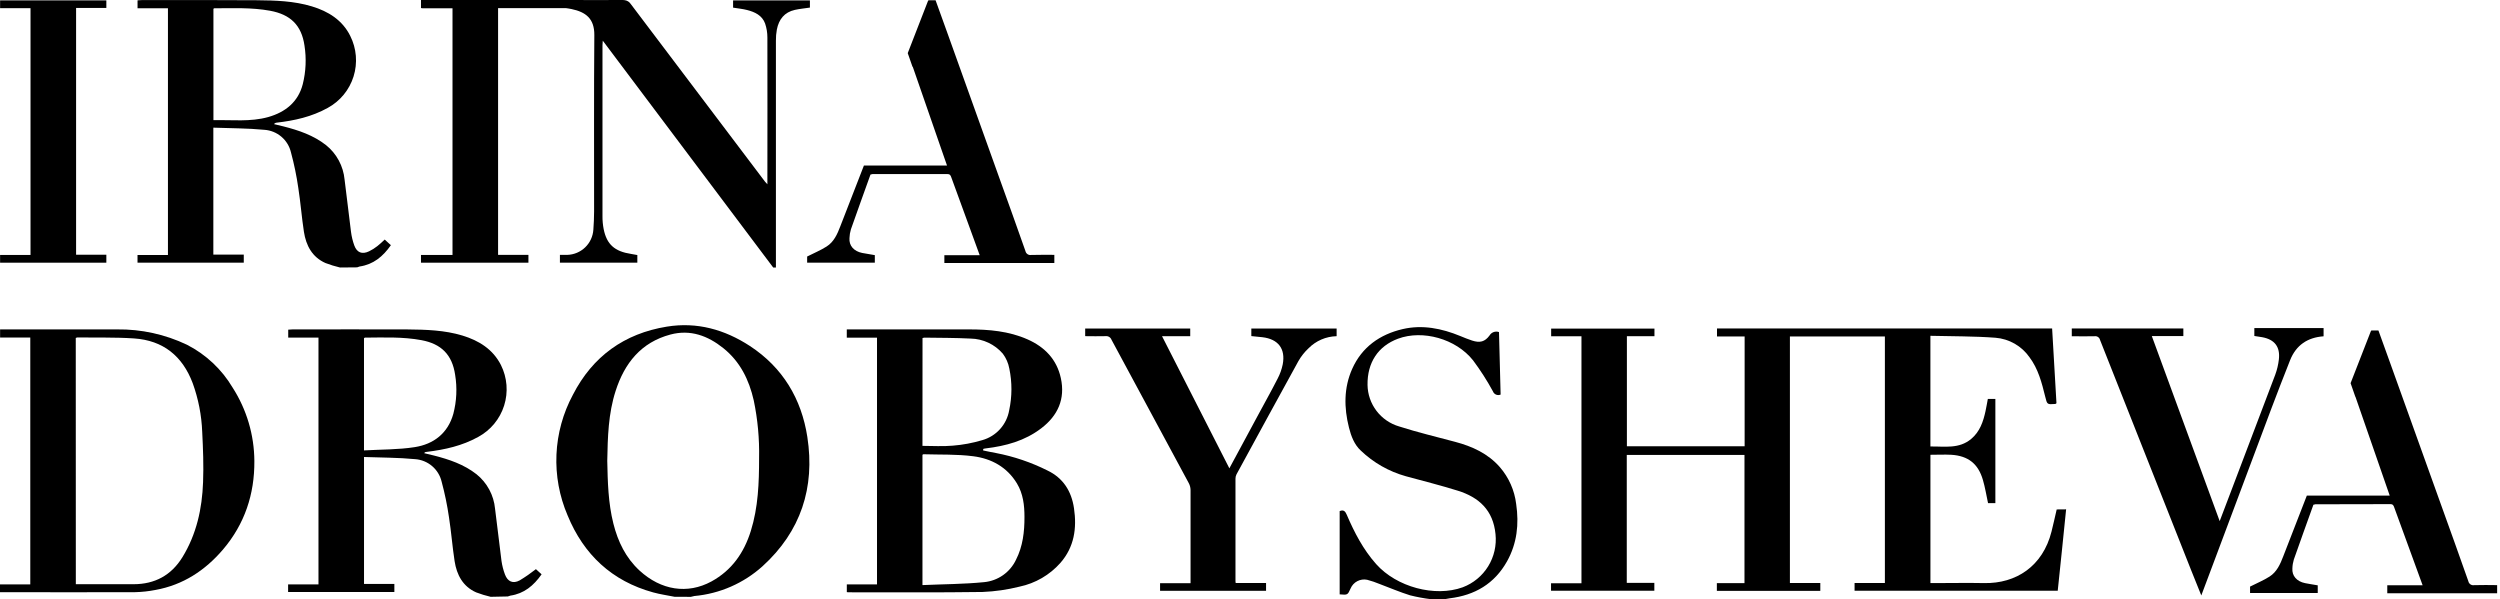
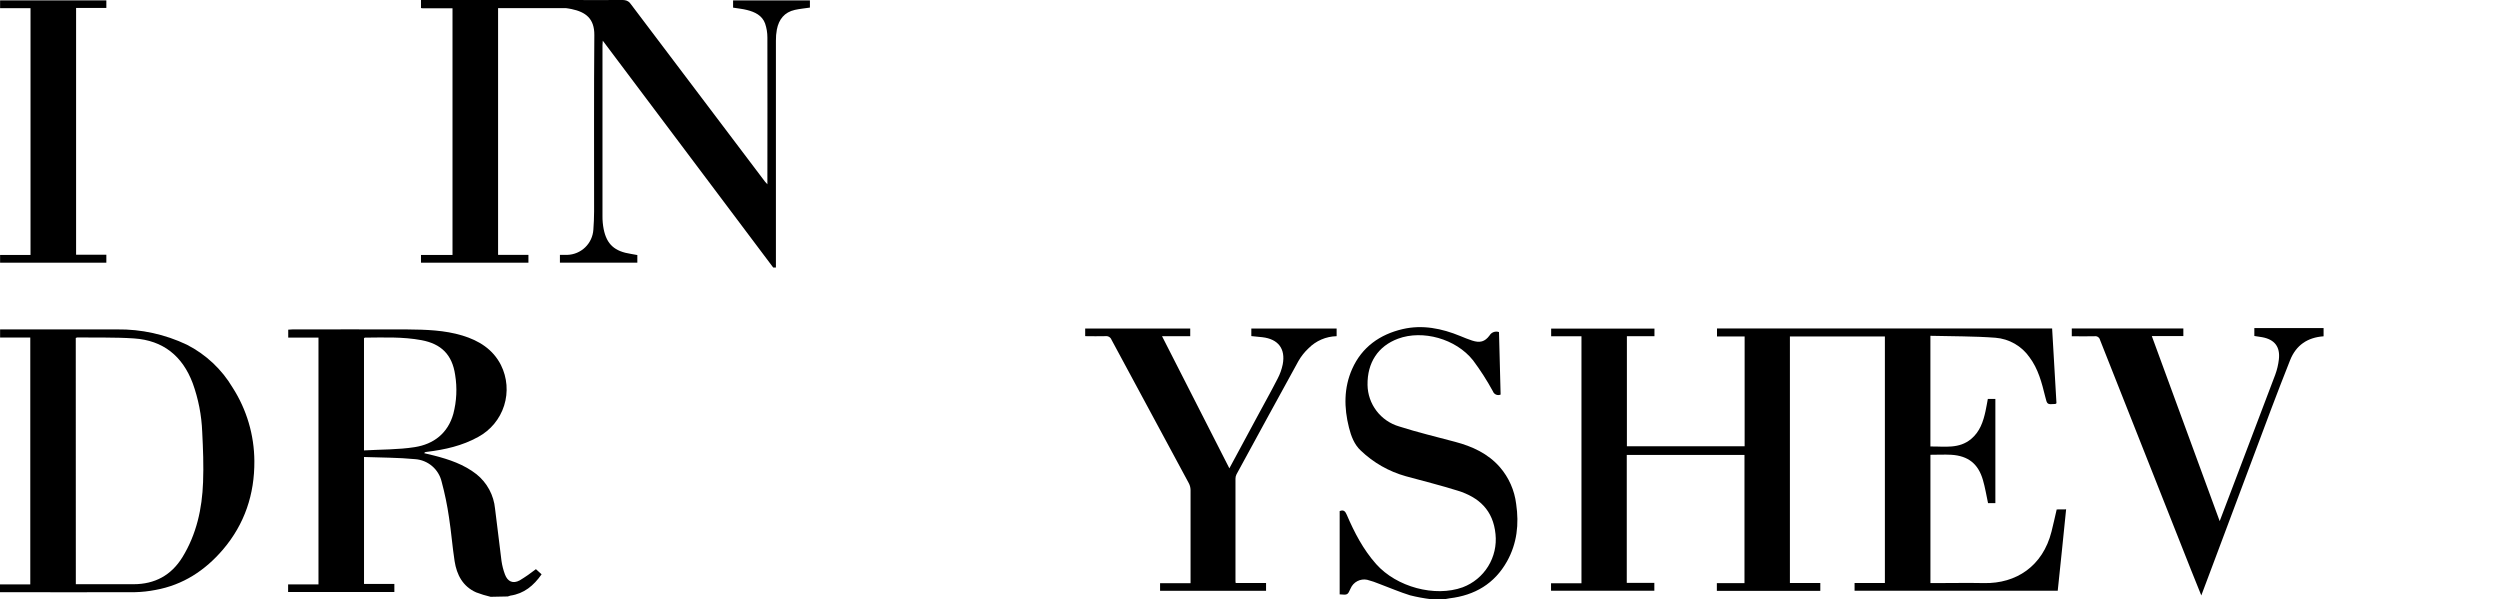
<svg xmlns="http://www.w3.org/2000/svg" width="847" height="203" viewBox="0 0 847 203" fill="none">
-   <path d="M115.19 90.63C113.522 90.236 111.881 89.731 110.28 89.12C105.76 87.12 103.69 83.18 102.97 78.55C102.21 73.62 101.84 68.63 101.07 63.7C100.486 59.63 99.654 55.599 98.58 51.63C98.095 49.56 96.959 47.7 95.34 46.323C93.72 44.946 91.701 44.125 89.58 43.98C83.87 43.43 78.11 43.47 72.28 43.25V86.25H82.59V89H46.59V86.39H56.9V2.81H46.6V0.11C47.1 0.11 47.6 0.03 47.99 0.03C61.03 0 74.03 0 87.03 0.08C93.29 0.14 99.59 0.32 105.66 2.16C111.25 3.85 116 6.8 118.66 12.16C120.806 16.422 121.21 21.351 119.786 25.905C118.362 30.459 115.222 34.28 111.03 36.56C105.63 39.56 99.76 40.87 93.71 41.56C93.537 41.574 93.368 41.624 93.217 41.709C93.065 41.794 92.933 41.91 92.83 42.05C93.9 42.31 94.99 42.55 96.06 42.83C101.21 44.15 106.2 45.83 110.46 49.17C112.233 50.593 113.702 52.358 114.78 54.359C115.859 56.36 116.525 58.557 116.74 60.82C117.53 66.72 118.14 72.64 118.92 78.55C119.122 80.119 119.495 81.661 120.03 83.15C120.92 85.58 122.66 86.28 125.03 85.15C126.035 84.661 126.984 84.064 127.86 83.37C128.75 82.7 129.53 81.89 130.34 81.16L132.43 83.07C129.75 86.9 126.5 89.61 121.84 90.29C121.548 90.359 121.264 90.457 120.99 90.58L115.19 90.63ZM72.31 40.71C78.58 40.57 84.83 41.36 90.9 39.65C96.69 38 101.03 34.55 102.58 28.51C103.646 24.239 103.843 19.798 103.16 15.45C102.16 8.52 98.39 4.9 91.5 3.64C85.22 2.49 78.91 2.8 72.59 2.81C72.51 2.81 72.42 2.91 72.31 2.99V40.71Z" fill="black" />
  <path d="M0.03 89V86.38H10.34V2.77H0.03V0.13H36.03V2.69H25.78V86.3H36.03V89H0.03Z" fill="black" />
  <path d="M168.75 86.35H179.03V89H142.63V86.38H153.31V2.77H143.03V0.13H179.03V2.69H168.75V86.35Z" fill="black" />
  <path d="M166.24 202.2C164.571 201.812 162.931 201.311 161.33 200.7C156.81 198.7 154.74 194.76 154.02 190.12C153.26 185.2 152.89 180.21 152.12 175.28C151.532 171.211 150.7 167.18 149.63 163.21C149.145 161.14 148.009 159.28 146.39 157.903C144.77 156.526 142.751 155.705 140.63 155.56C134.93 155.01 129.17 155.05 123.33 154.83V197.83H133.61V200.56H97.61V198H107.9V114.39H97.65V111.69C98.15 111.69 98.59 111.61 99.04 111.61C112.04 111.61 125.04 111.55 138.04 111.61C144.3 111.67 150.6 111.85 156.66 113.68C162.26 115.38 167.01 118.33 169.72 123.68C171.848 127.944 172.234 132.869 170.797 137.413C169.36 141.957 166.213 145.764 162.02 148.03C156.62 151.03 150.75 152.34 144.7 153.08C144.45 153.08 144.21 153.17 143.96 153.22C143.96 153.22 143.91 153.29 143.72 153.54C144.89 153.82 145.98 154.07 147.05 154.34C152.2 155.66 157.19 157.34 161.45 160.68C163.221 162.104 164.688 163.869 165.765 165.87C166.842 167.871 167.507 170.068 167.72 172.33C168.51 178.24 169.13 184.16 169.91 190.07C170.136 191.627 170.528 193.156 171.08 194.63C171.98 197.05 173.79 197.87 176.08 196.63C177.985 195.476 179.819 194.207 181.57 192.83L183.49 194.58C180.81 198.41 177.56 201.12 172.9 201.8C172.609 201.869 172.325 201.963 172.05 202.08L166.24 202.2ZM123.32 152.6C129.16 152.26 134.91 152.37 140.5 151.49C146.93 150.49 151.75 146.79 153.59 140.2C154.716 135.888 154.924 131.387 154.2 126.99C153.2 120.15 149.48 116.5 142.81 115.25C136.44 114.06 130.02 114.35 123.6 114.39L123.32 114.6V152.6Z" fill="black" />
-   <path d="M228.6 202.2C226.17 201.71 223.7 201.37 221.31 200.71C207.31 196.87 197.75 187.88 192.31 174.64C189.512 168.129 188.219 161.07 188.529 153.99C188.839 146.91 190.743 139.991 194.1 133.75C200.77 120.75 211.5 113 225.94 110.66C236.16 109 245.54 111.66 254.08 117.23C265.21 124.53 271.54 135.13 273.53 148.06C276.17 165.17 271.32 180.06 258.36 191.83C251.953 197.609 243.843 201.153 235.25 201.93C234.855 202 234.464 202.093 234.08 202.21L228.6 202.2ZM205.74 156.14C205.89 163.22 206.05 170.39 207.82 177.42C209.36 183.52 212 188.99 216.68 193.31C223.97 200 232.93 201.4 241.03 197C247.94 193.23 252.09 187.25 254.38 179.88C256.88 171.88 257.18 163.56 257.18 155.24C257.319 148.666 256.711 142.097 255.37 135.66C253.78 128.66 250.75 122.51 245.06 117.95C239.8 113.74 233.89 111.54 227.14 113.34C217.2 115.99 211.59 123.04 208.57 132.46C206.09 140.13 205.89 148.09 205.74 156.14Z" fill="black" />
-   <path d="M333.08 152.61C334.54 152.91 335.99 153.24 337.46 153.49C343.507 154.653 349.365 156.641 354.87 159.4C360.18 161.93 363.02 166.4 363.87 172.2C364.87 178.98 363.96 185.32 359.29 190.68C355.648 194.801 350.773 197.635 345.39 198.76C341.299 199.786 337.114 200.389 332.9 200.56C317.8 200.78 302.7 200.66 287.6 200.67C287.4 200.67 287.2 200.67 286.9 200.6V198H297.13V114.4H286.89V111.6H288.44C301.71 111.6 314.97 111.6 328.23 111.6C335.03 111.6 341.78 112.17 348.11 114.97C353.93 117.54 358.02 121.73 359.41 128.09C360.96 135.17 358.41 140.8 352.8 145.09C347.19 149.38 340.8 151.09 333.96 151.92C333.68 151.92 333.41 152.03 333.13 152.09L333.08 152.61ZM312.53 198.23C319.63 197.91 326.53 197.92 333.43 197.23C335.731 197.01 337.936 196.195 339.827 194.866C341.719 193.538 343.232 191.74 344.22 189.65C346.56 185.06 347.1 180.13 347.09 175.12C347.09 171.18 346.64 167.27 344.54 163.79C341.18 158.24 335.9 155.37 329.76 154.58C324.18 153.85 318.49 154.08 312.84 153.9C312.76 153.9 312.68 154 312.53 154.09V198.23ZM312.53 151.06C316 151.06 319.43 151.3 322.8 150.99C326.19 150.722 329.542 150.095 332.8 149.12C335.12 148.467 337.207 147.169 338.819 145.378C340.431 143.587 341.503 141.375 341.91 139C342.911 134.352 342.928 129.545 341.96 124.89C341.628 123.051 340.871 121.315 339.75 119.82C338.396 118.253 336.728 116.988 334.853 116.108C332.979 115.228 330.94 114.751 328.87 114.71C323.63 114.44 318.38 114.47 313.13 114.39C312.931 114.412 312.736 114.459 312.55 114.53L312.53 151.06Z" fill="black" />
  <path d="M10.26 114.35H0.03V111.6H1.58C14.28 111.6 26.98 111.6 39.68 111.6C47.853 111.499 55.941 113.274 63.32 116.79C69.757 120.074 75.131 125.116 78.82 131.33C83.574 138.751 86.126 147.367 86.18 156.18C86.26 167.42 82.91 177.53 75.55 186.18C69.48 193.28 62.02 198.18 52.7 199.87C50.393 200.324 48.051 200.579 45.7 200.63C30.7 200.7 15.8 200.63 0.86 200.63C0.61 200.63 0.36 200.63 0 200.63V198H10.26V114.35ZM25.69 197.93H45.24C52.44 197.93 58.01 194.93 61.8 188.79C66.59 180.99 68.48 172.34 68.8 163.35C69.02 157.71 68.8 152.04 68.51 146.35C68.297 140.699 67.208 135.116 65.28 129.8C61.81 120.62 55.28 115.32 45.41 114.66C39.01 114.23 32.57 114.42 26.15 114.33C25.983 114.36 25.822 114.414 25.67 114.49L25.69 197.93Z" fill="black" />
  <path d="M484.76 203C482.402 202.711 480.064 202.277 477.76 201.7C474.28 200.62 470.92 199.17 467.5 197.89C466.101 197.307 464.665 196.819 463.2 196.43C462.068 196.195 460.889 196.359 459.864 196.895C458.839 197.431 458.032 198.306 457.58 199.37C456.58 201.6 456.58 201.6 453.88 201.37V173.16C455.24 172.58 455.79 173.26 456.28 174.4C458.86 180.4 461.84 186.16 466.23 191.1C473.14 198.88 486.14 202.4 495.58 198.97C499.158 197.617 502.188 195.117 504.196 191.861C506.204 188.604 507.077 184.775 506.68 180.97C505.89 172.87 501.1 168.49 493.88 166.24C488.07 164.43 482.15 162.94 476.27 161.34C470.552 159.742 465.317 156.757 461.03 152.65C458.85 150.65 457.75 147.75 457.03 144.87C455.33 138.14 455.26 131.4 458.12 124.98C461.42 117.58 467.52 113.29 475.21 111.5C481.91 109.94 488.45 111.26 494.75 113.85C496.07 114.39 497.38 114.94 498.75 115.38C501.39 116.24 503.07 115.82 504.68 113.63C504.998 113.103 505.489 112.703 506.069 112.499C506.649 112.295 507.282 112.299 507.86 112.51C508.04 119.503 508.223 126.56 508.41 133.68C508.168 133.788 507.905 133.845 507.64 133.848C507.374 133.851 507.111 133.799 506.867 133.696C506.622 133.593 506.401 133.441 506.217 133.249C506.034 133.057 505.892 132.829 505.8 132.58C503.809 128.924 501.56 125.416 499.07 122.08C493.25 114.75 481.98 111.66 473.66 114.75C466.9 117.26 463.22 122.83 463.32 130.4C463.365 133.584 464.43 136.669 466.357 139.203C468.285 141.737 470.974 143.587 474.03 144.48C480.28 146.48 486.65 148 492.98 149.69C498.79 151.23 504.09 153.63 508.15 158.26C511.199 161.786 513.125 166.142 513.68 170.77C514.68 177.55 513.97 184.11 510.59 190.17C506.34 197.77 499.65 201.69 491.12 202.71C490.62 202.77 490.12 202.88 489.65 202.97L484.76 203Z" fill="black" />
  <path d="M787.23 113.94C781.8 114.32 777.91 116.94 775.89 122.02C773.72 127.49 771.58 133.02 769.51 138.5C762.903 156.08 756.31 173.673 749.73 191.28C748.47 194.65 747.2 198.02 745.8 201.74C744.54 198.6 743.39 195.74 742.27 192.96C732.003 167.027 721.743 141.097 711.49 115.17C711.394 114.76 711.145 114.402 710.794 114.169C710.442 113.937 710.015 113.848 709.6 113.92C707.07 114 704.53 113.92 701.92 113.92V111.28H739.72V113.85H729.03L752.03 176.56C753.36 173.04 754.54 169.94 755.72 166.85C760.72 153.56 765.85 140.27 770.85 126.96C771.464 125.292 771.877 123.556 772.08 121.79C772.58 117.5 770.64 115.01 766.41 114.24C765.56 114.09 764.71 113.98 763.77 113.83V111.16H787.23V113.94Z" fill="black" />
  <path d="M416.51 158.67L426.3 140.51C428.49 136.44 430.76 132.4 432.86 128.28C433.664 126.757 434.247 125.128 434.59 123.44C435.59 118.14 433.05 114.88 427.71 114.25C426.49 114.11 425.28 114 423.95 113.87V111.3H452.85V113.9C449.255 113.98 445.833 115.458 443.31 118.02C441.974 119.271 440.831 120.713 439.92 122.3C432.87 135.08 425.92 147.9 418.92 160.72C418.693 161.173 418.576 161.673 418.58 162.18C418.58 173.647 418.58 185.123 418.58 196.61C418.58 196.86 418.58 197.1 418.65 197.51H428.94V200.17H393.03V197.58H403.36V196C403.36 186 403.36 176 403.36 166C403.346 165.201 403.144 164.416 402.77 163.71C394.05 147.49 385.317 131.283 376.57 115.09C376.419 114.695 376.14 114.362 375.777 114.145C375.415 113.927 374.99 113.837 374.57 113.89C372.29 113.97 370.01 113.89 367.66 113.89V111.3H403.25V113.91H393.7L416.51 158.67Z" fill="black" />
  <path d="M248.37 0.14V2.59C250.02 2.86 251.59 3 253.11 3.39C255.74 4.06 258.2 5.2 259.21 7.95C259.735 9.489 259.999 11.104 259.99 12.73C260.04 28.73 259.99 44.66 259.99 60.63V62.44C259.55 61.95 259.35 61.76 259.18 61.54C244.013 41.473 228.843 21.4 213.67 1.32C213.446 0.979 213.152 0.69 212.807 0.473C212.462 0.256 212.074 0.115 211.67 0.06C211.459 0.022 211.245 0.002 211.03 0C204.96 0.06 198.89 0 192.82 0C192.28 0 191.74 0 191.16 0H142.63V2.75H191.71C192.38 2.85 193.02 2.93 193.64 3.07C198.41 4.07 201.41 6.26 201.36 11.9C201.19 31.8 201.3 51.69 201.28 71.59C201.28 73.67 201.18 75.76 201.03 77.84C200.88 80.101 199.893 82.224 198.263 83.797C196.632 85.371 194.475 86.281 192.21 86.35C191.37 86.35 190.53 86.35 189.7 86.35V89H215.93V86.41C215.2 86.28 214.51 86.14 213.81 86.03C208.24 85.18 205.57 82.82 204.52 77.62C204.241 76.17 204.107 74.696 204.12 73.22C204.12 53.94 204.12 34.657 204.12 15.37C204.12 14.95 204.18 14.52 204.22 13.78L261.96 90.63H262.88C262.88 65.023 262.88 39.413 262.88 13.8C262.861 12.526 262.968 11.253 263.2 10C263.87 6.57 265.76 4.14 269.3 3.35C270.97 2.98 272.69 2.83 274.4 2.57V0.14H248.37Z" fill="black" />
-   <path d="M349.41 86.38C348.966 86.465 348.506 86.371 348.131 86.118C347.756 85.865 347.497 85.474 347.41 85.03C344.41 76.55 341.41 68.09 338.34 59.63C332.547 43.423 326.737 27.213 320.91 11C319.59 7.33 318.27 3.67 316.97 0.08H314.57C314.5 0.179 314.436 0.282 314.38 0.39L307.54 18L309.17 22.67C309.185 22.633 309.201 22.596 309.22 22.56C312.42 31.79 315.55 40.8 318.68 49.84C319.4 51.92 320.123 54.003 320.85 56.09H292.69C290.023 62.963 287.357 69.83 284.69 76.69C283.69 79.31 282.53 81.96 280.05 83.52C278.05 84.8 275.78 85.73 273.46 86.91V89H296.39V86.44C294.91 86.18 293.5 85.97 292.11 85.7C289.27 85.13 287.61 83.21 287.8 80.7C287.83 79.683 287.995 78.674 288.29 77.7C290.49 71.43 292.75 65.19 294.92 59.14C295.139 59.069 295.363 59.015 295.59 58.98C304.06 58.98 312.53 58.98 320.99 58.98C321.9 58.98 322.08 59.47 322.31 60.11L327.69 74.85C329.08 78.66 330.47 82.47 331.92 86.46H319.95V89.1H357.21V86.34C354.61 86.34 352.03 86.3 349.41 86.38Z" fill="black" />
-   <path d="M838.27 198.25C837.826 198.335 837.366 198.241 836.991 197.988C836.617 197.735 836.357 197.344 836.27 196.9C833.27 188.42 830.27 179.96 827.2 171.5C821.387 155.293 815.57 139.087 809.75 122.88C808.43 119.21 807.11 115.55 805.81 111.96H803.41C803.34 112.059 803.276 112.162 803.22 112.27L796.38 129.82L798.01 134.49V134.38L809.64 167.92H781.55C778.883 174.793 776.217 181.66 773.55 188.52C772.55 191.14 771.38 193.79 768.91 195.35C766.91 196.63 764.64 197.56 762.32 198.74V200.9H785.25V198.31C783.77 198.05 782.36 197.85 780.97 197.57C778.13 197 776.47 195.08 776.66 192.57C776.69 191.553 776.855 190.544 777.15 189.57C779.35 183.3 781.61 177.06 783.78 171.01C783.999 170.939 784.223 170.885 784.45 170.85C792.92 170.85 801.39 170.85 809.85 170.8C810.76 170.8 810.94 171.29 811.17 171.93C812.957 176.85 814.75 181.763 816.55 186.67C817.94 190.48 819.33 194.29 820.78 198.28H808.81V201H846.03V198.24C843.47 198.21 840.87 198.17 838.27 198.25Z" fill="black" />
  <path d="M696.81 172.6C696.21 175.16 695.67 177.65 695.05 180.11C692.1 191.83 683.05 197.77 672.2 197.55C666.69 197.44 661.2 197.55 655.67 197.55H654.03V154.08C656.45 154.08 658.79 153.96 661.11 154.08C666.83 154.44 670.23 157.13 671.82 162.64C672.57 165.21 672.99 167.87 673.55 170.47H676.03V135.15H673.48C673.21 136.57 672.99 137.93 672.7 139.26C671.93 142.84 670.77 146.26 667.85 148.7C663.7 152.19 658.78 151.19 654.02 151.27V113.77C661.44 113.96 668.79 113.88 676.09 114.43C678.368 114.617 680.577 115.302 682.561 116.437C684.545 117.573 686.255 119.13 687.57 121C690.57 125 691.75 129.66 692.91 134.35C693.58 137.06 693.53 137.07 696.35 136.86C696.44 136.86 696.52 136.75 696.73 136.61C696.24 128.21 695.73 119.74 695.26 111.29H581.72V114H591.08V151.19H551.19V113.9H560.53V111.32H525.53V113.92H535.8V197.61H525.49V200.15H560.49V197.48H551.15V154.13H591.03V197.57H581.67V200.18H616.72V197.52H606.42V114H638.6V197.52H628.33V200.13H697.16C698.16 190.9 699.05 181.79 700 172.57L696.81 172.6Z" fill="black" />
</svg>